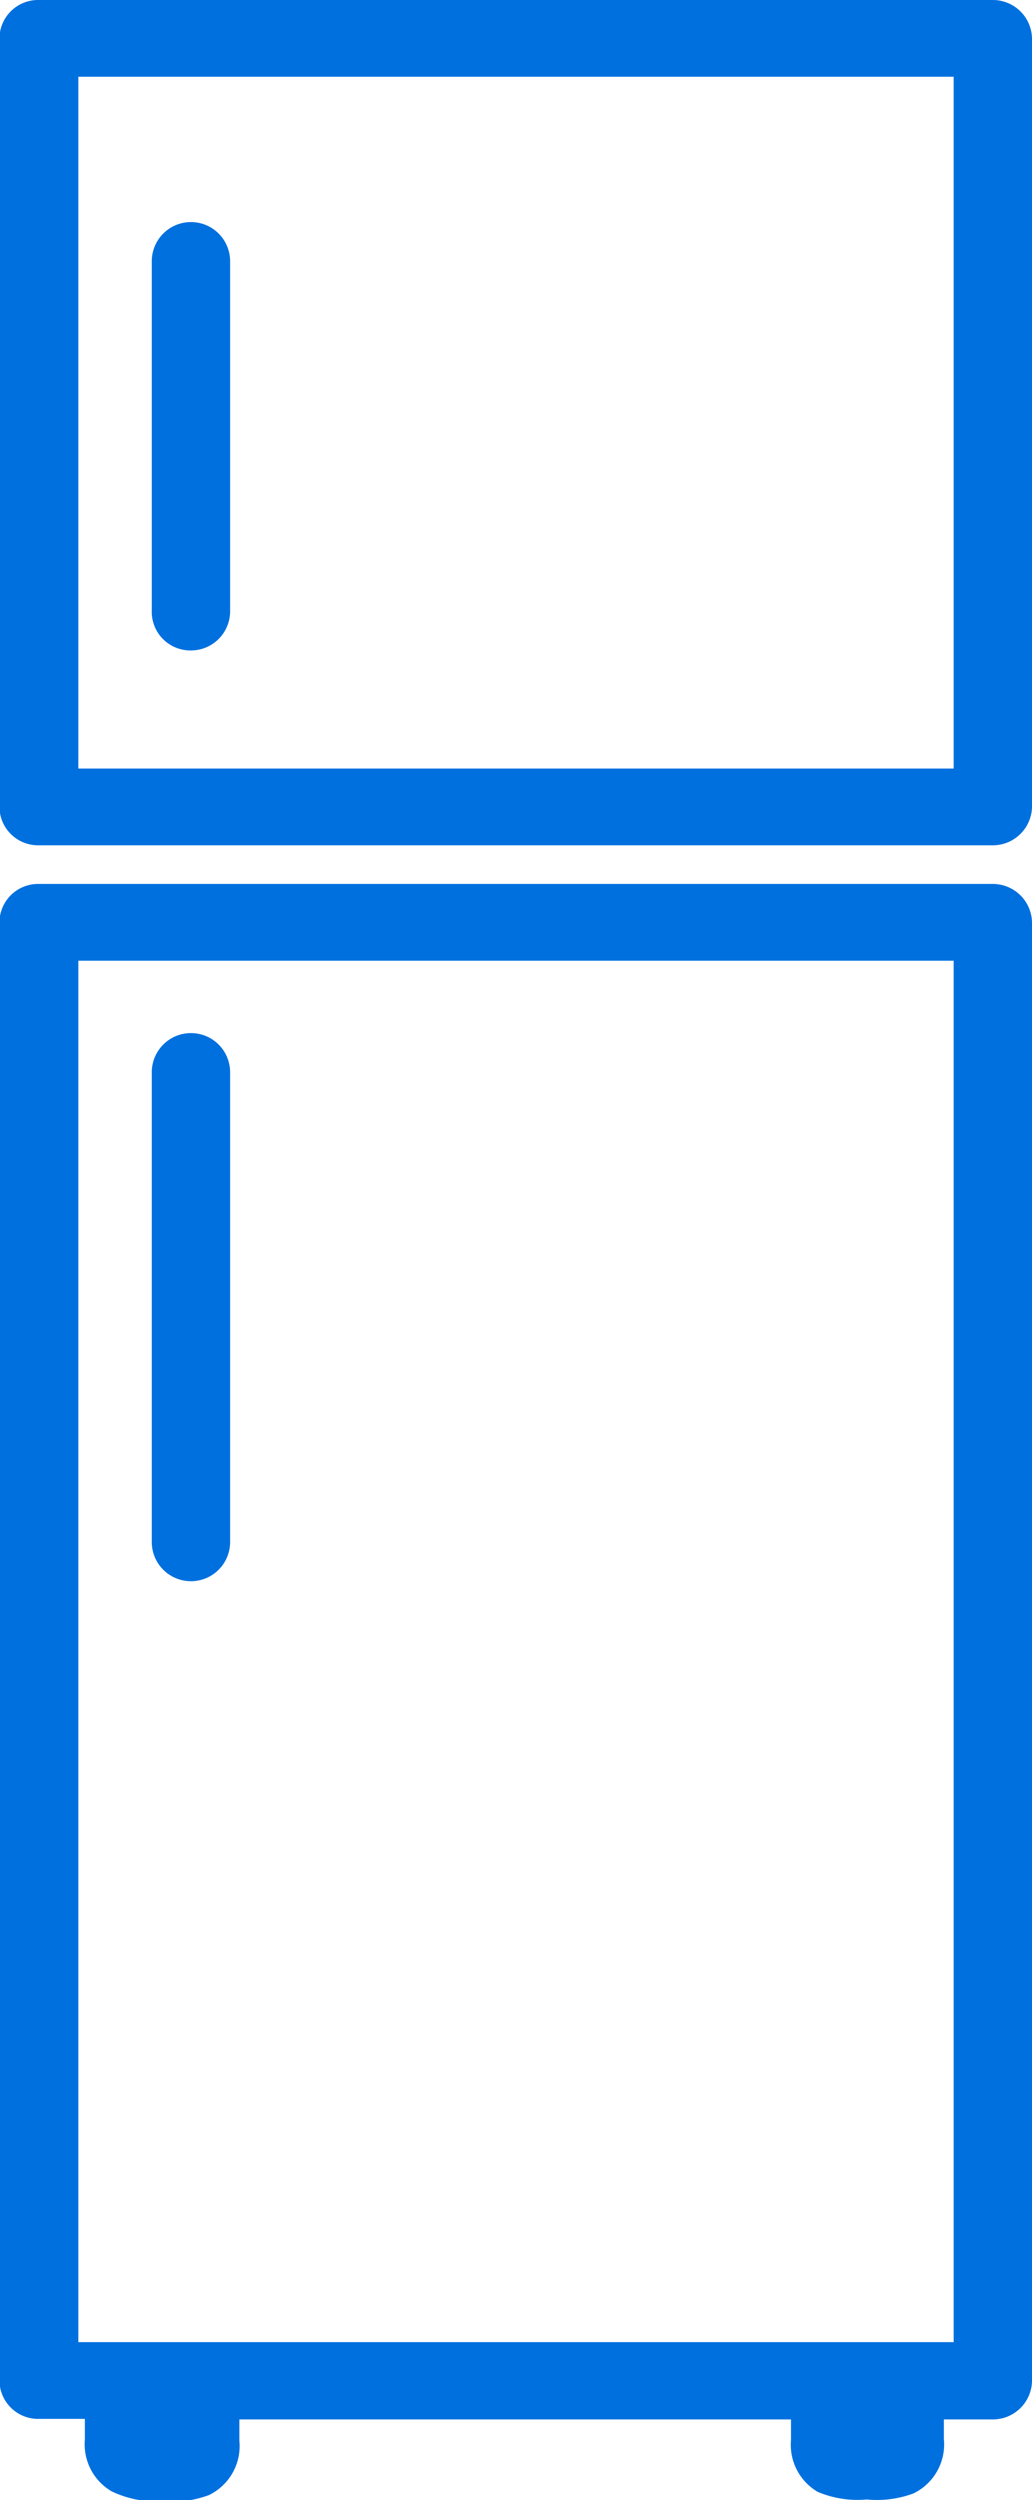
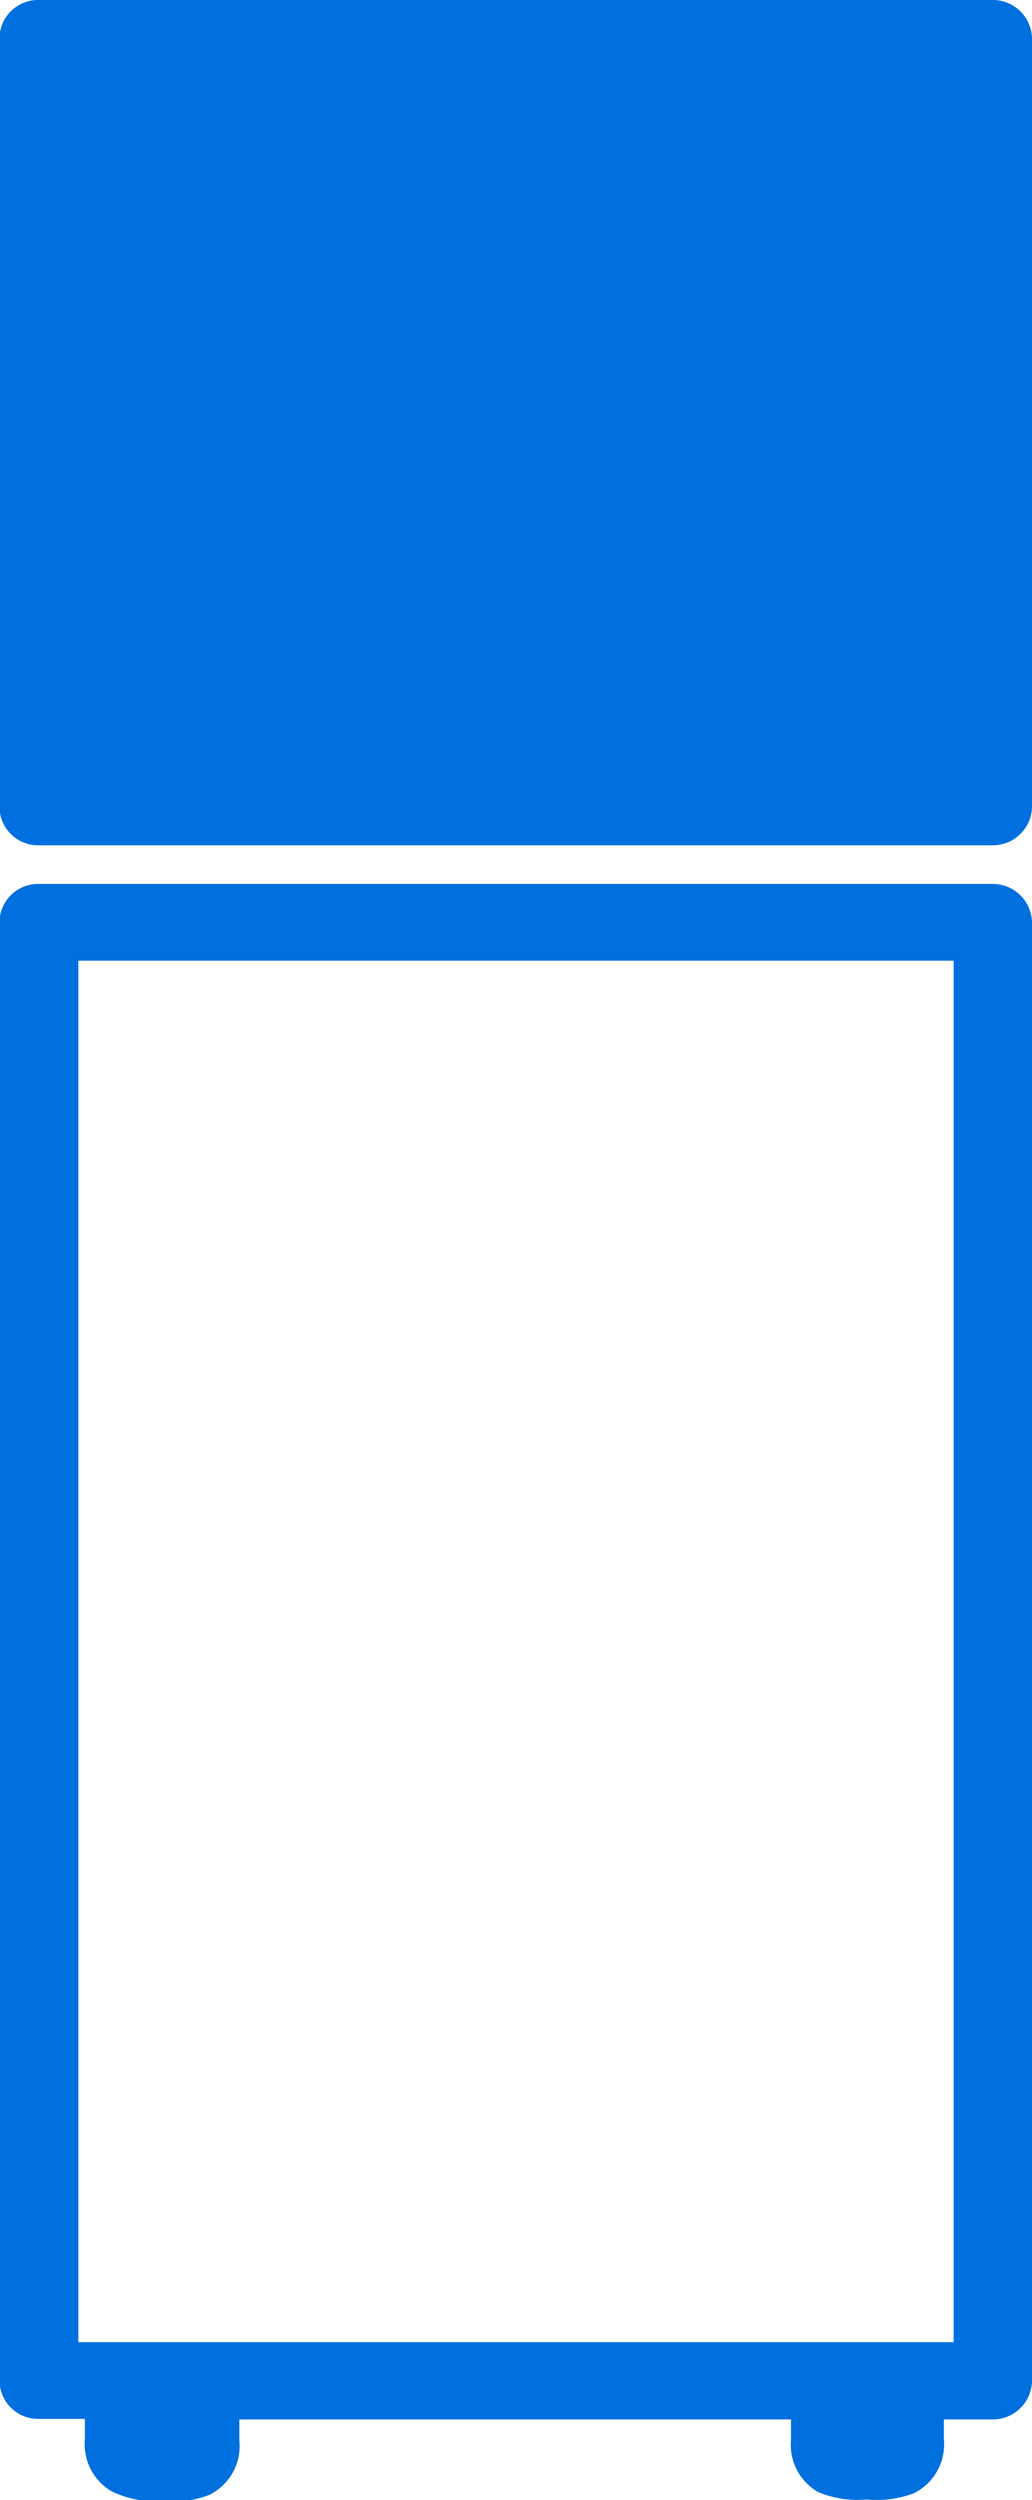
<svg xmlns="http://www.w3.org/2000/svg" id="Layer_1" data-name="Layer 1" viewBox="0 0 18.97 45.93">
  <defs>
    <style>.cls-1{fill:none;}</style>
  </defs>
  <title>15</title>
-   <path fill="#0070DF" class="cls-1" d="M16.08,17.7H1.45V43.08H17.54V17.7ZM2.8,19.75a.72.72,0,0,1,1.44,0v8.63a.72.72,0,0,1-1.44,0V19.75Z" transform="translate(-0.01 -0.05)" />
-   <path fill="#0070DF" class="cls-1" d="M17.54,1.46H1.45V14.17H17.54V1.46ZM2.8,11.26V4.85a.72.72,0,0,1,1.44,0v6.41a.72.72,0,0,1-1.44,0Z" transform="translate(-0.01 -0.05)" />
-   <path fill="#0070DF" d="M18.26.05H.73A.71.71,0,0,0,0,.76V14.87a.71.71,0,0,0,.72.71H18.26a.72.72,0,0,0,.72-.71V.76h0A.72.72,0,0,0,18.26.05Zm-.72,14.12H1.45V1.46H17.54V14.17Z" transform="translate(-0.01 -0.05)" />
-   <path fill="#0070DF" d="M3.52,12a.72.72,0,0,0,.72-.71V4.85a.72.72,0,0,0-1.44,0v6.41A.71.71,0,0,0,3.52,12Z" transform="translate(-0.01 -0.05)" />
+   <path fill="#0070DF" d="M18.26.05H.73A.71.71,0,0,0,0,.76V14.87a.71.71,0,0,0,.72.71H18.26a.72.72,0,0,0,.72-.71V.76h0A.72.72,0,0,0,18.26.05Zm-.72,14.12H1.45V1.46V14.17Z" transform="translate(-0.01 -0.05)" />
  <path fill="#0070DF" d="M18.26,16.29H.73A.71.71,0,0,0,0,17V43.79H0a.71.71,0,0,0,.72.7h.85v.38a1,1,0,0,0,.49.95A1.86,1.86,0,0,0,3,46a1.89,1.89,0,0,0,.85-.11,1,1,0,0,0,.56-1V44.5H14.55v.38a1,1,0,0,0,.49.95,1.86,1.86,0,0,0,.9.14,1.93,1.93,0,0,0,.86-.11,1,1,0,0,0,.56-1V44.5h.9a.72.72,0,0,0,.72-.7h0V17h0A.72.72,0,0,0,18.26,16.29Zm-.72,4.91V43.08H1.45V17.7H17.54Z" transform="translate(-0.01 -0.05)" />
-   <path fill="#0070DF" d="M2.8,28.38a.72.72,0,0,0,1.44,0V19.75a.72.72,0,0,0-1.44,0v8.63Z" transform="translate(-0.01 -0.05)" />
</svg>